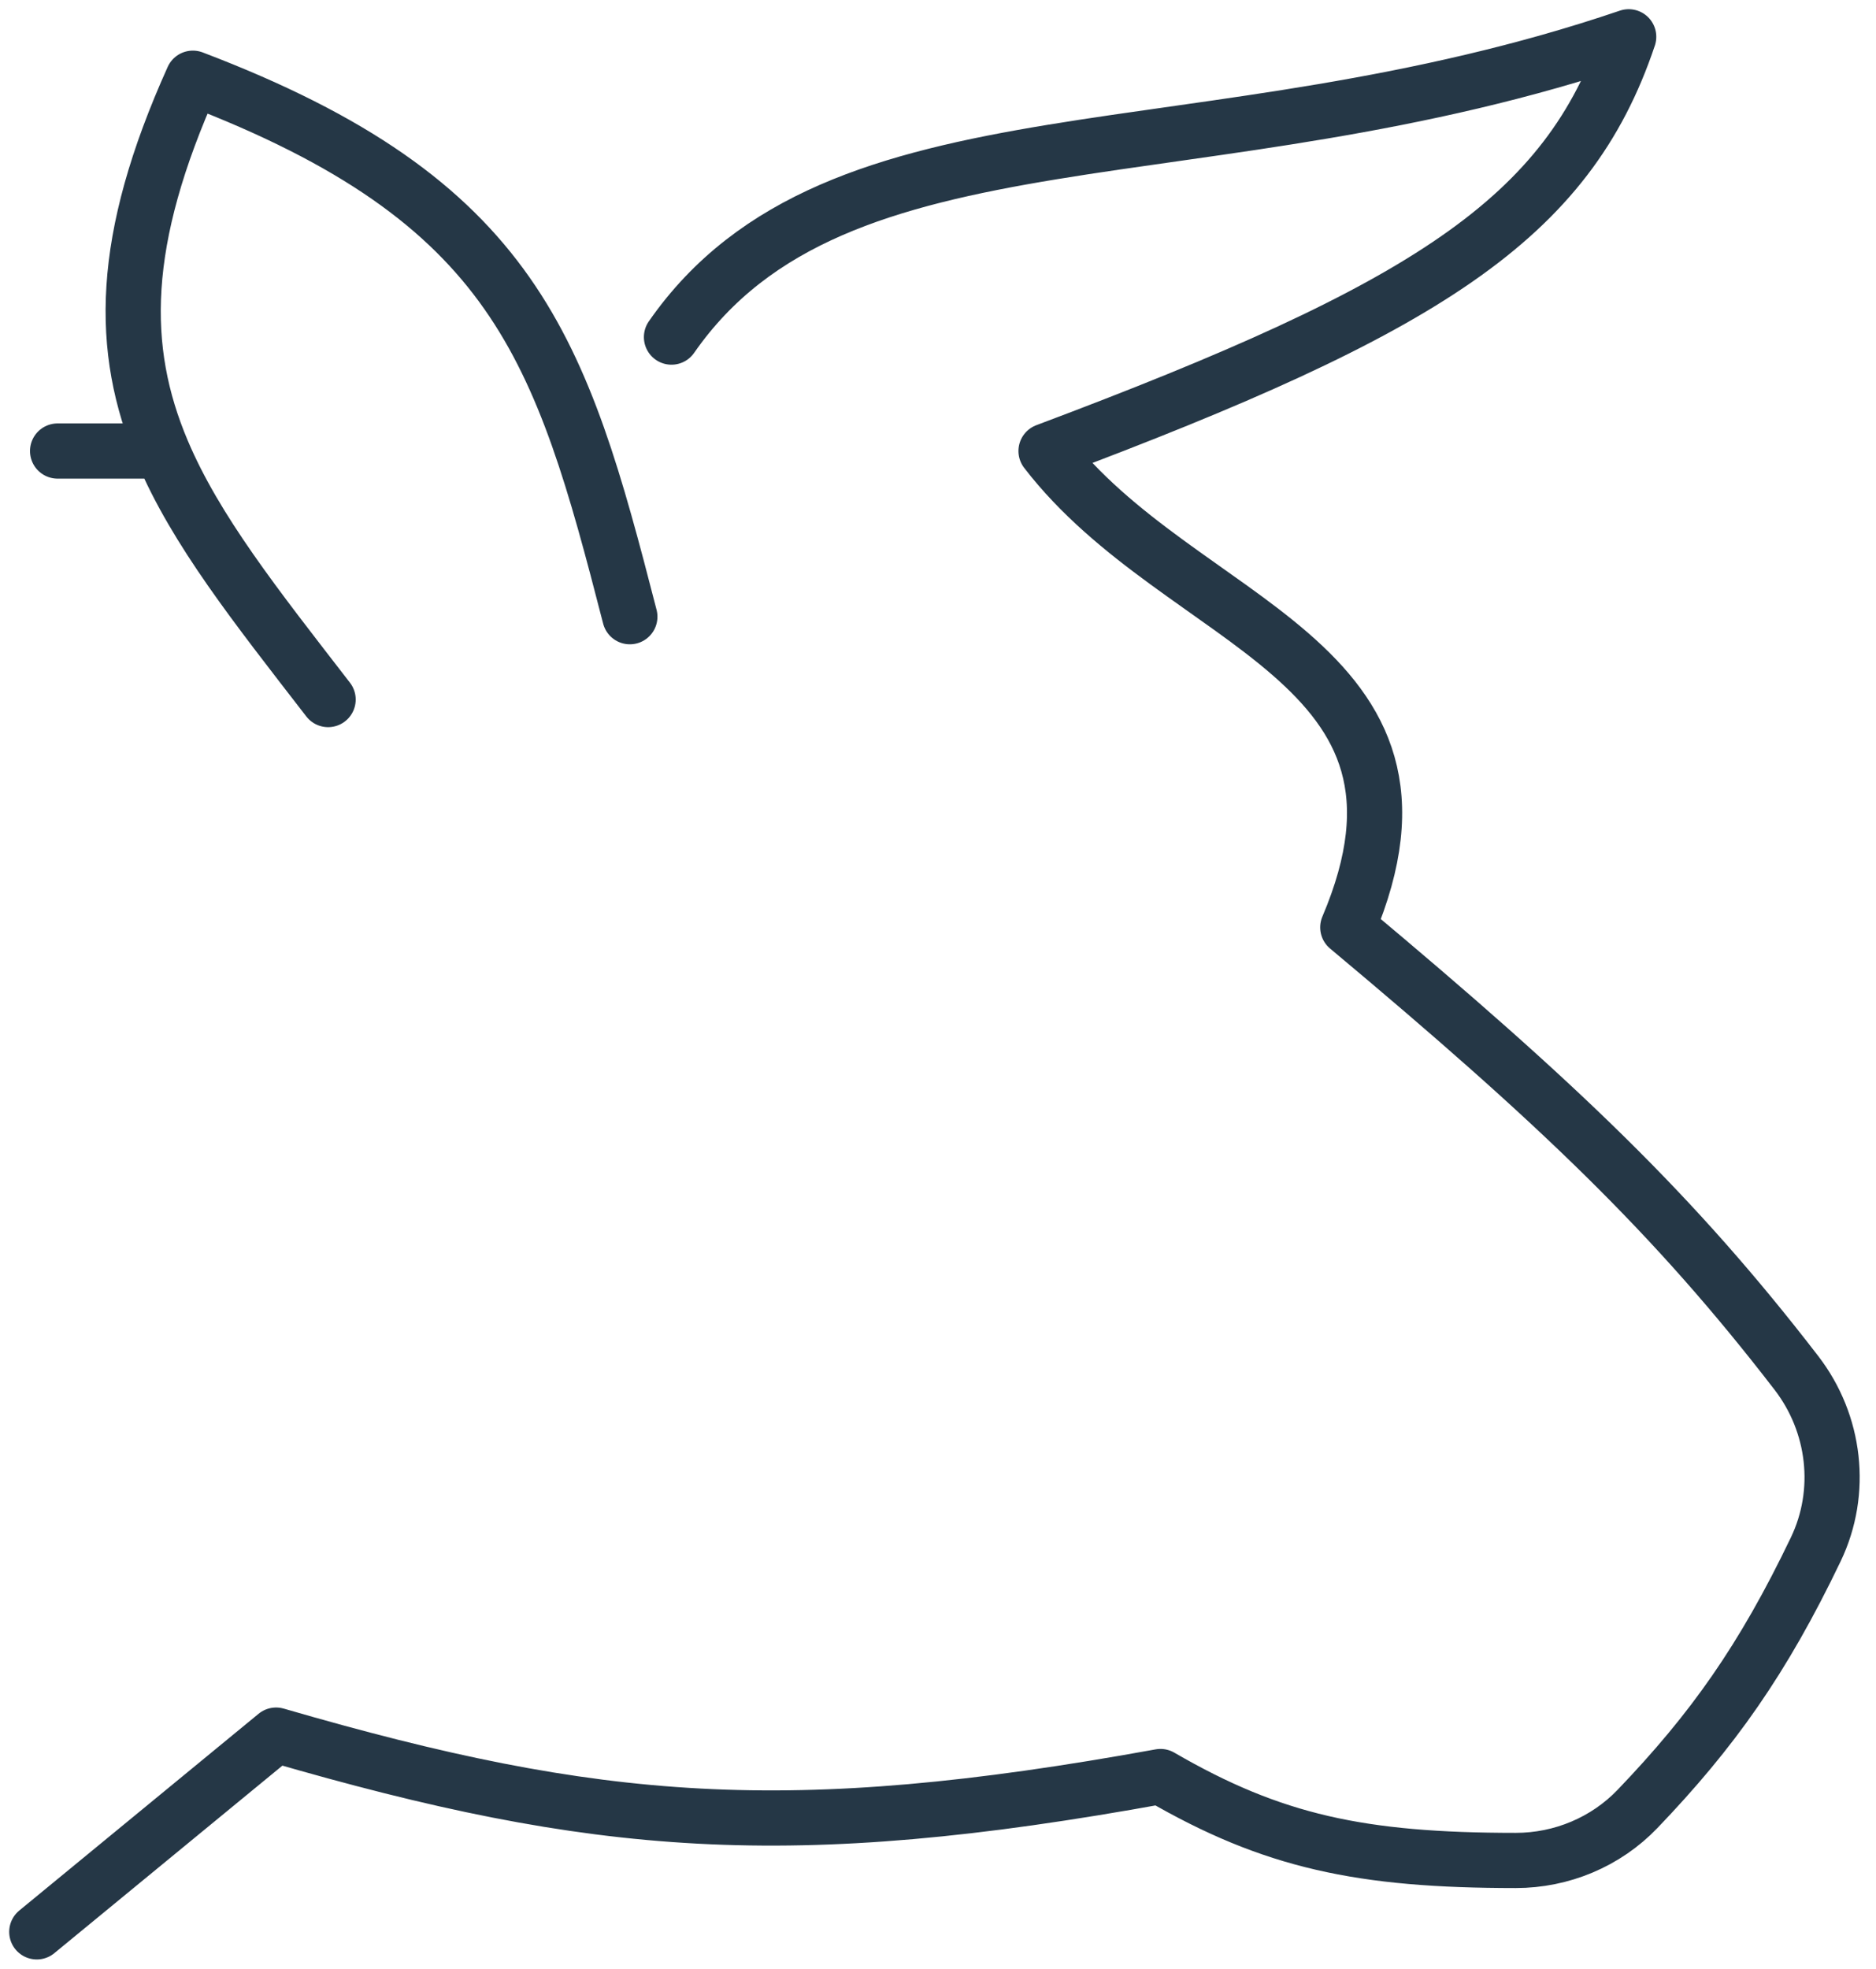
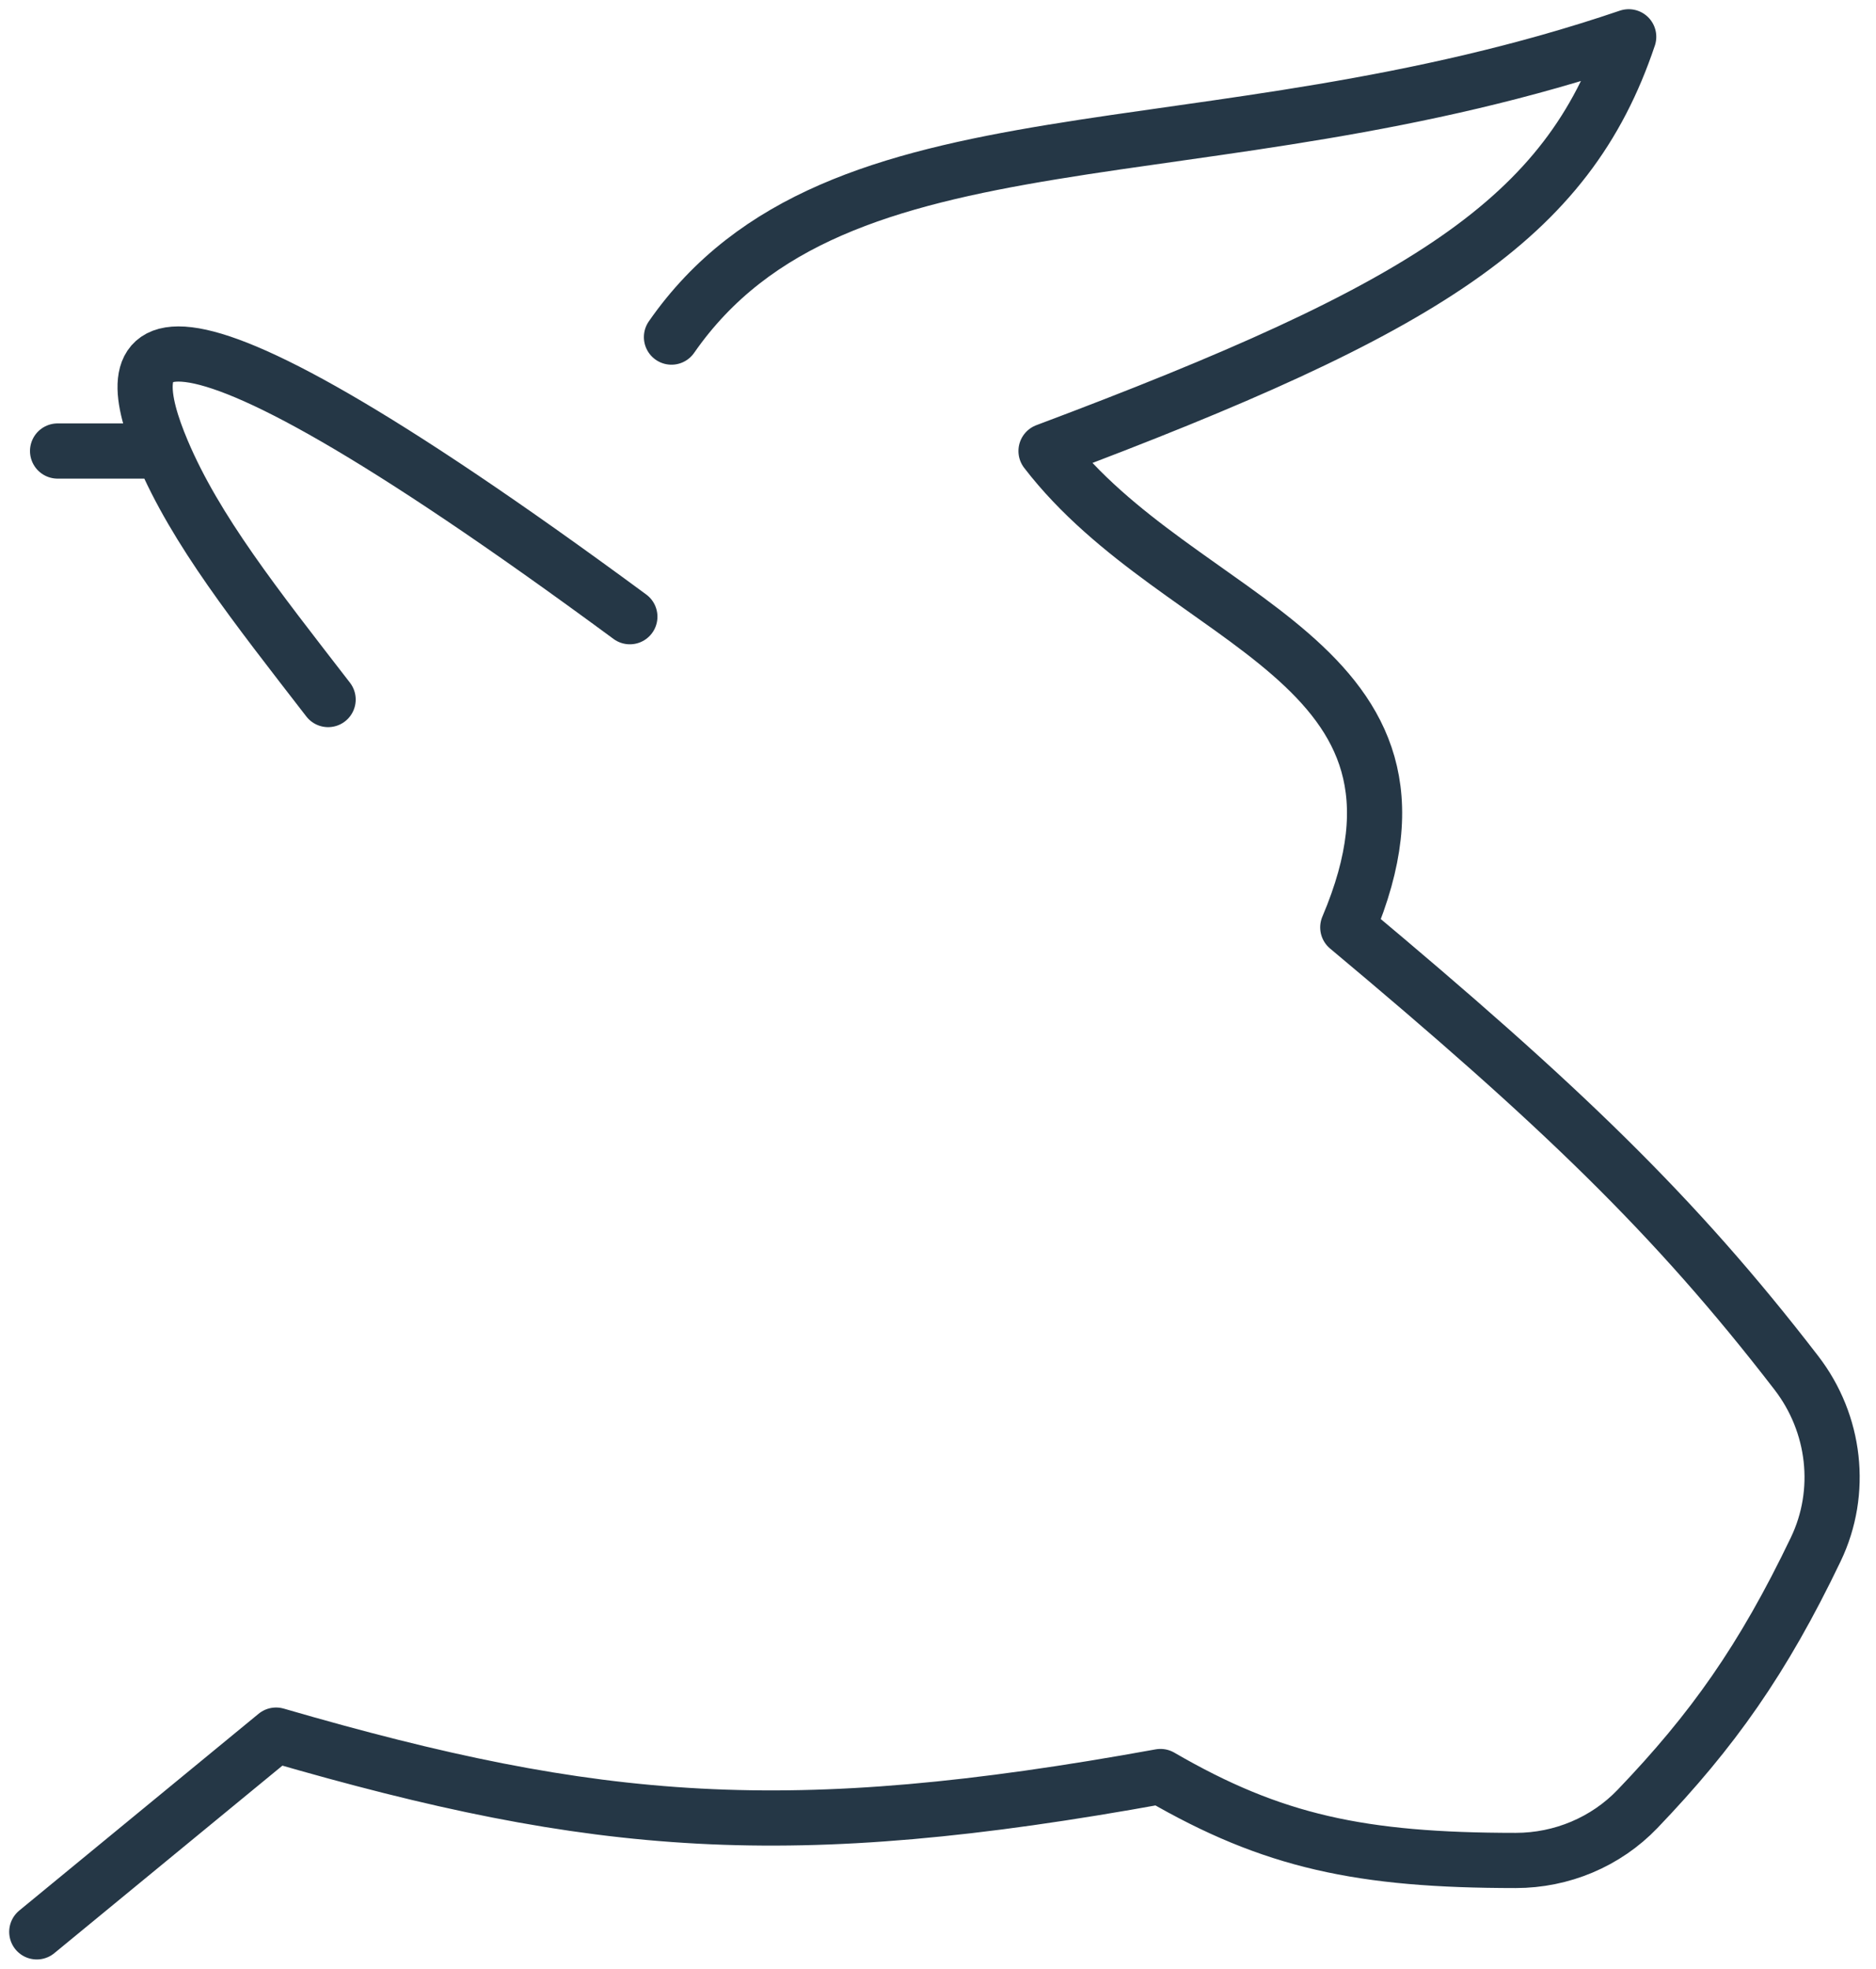
<svg xmlns="http://www.w3.org/2000/svg" width="102" height="107" viewBox="0 0 102 107" fill="none">
-   <path d="M2 105L15.011 94.306C32.466 99.376 42.887 100.227 63.097 96.557C69.191 100.095 74.003 101.117 82.41 101.119C84.907 101.119 87.31 100.117 89.037 98.314C93.113 94.059 95.846 90.216 98.725 84.211C100.226 81.082 99.791 77.371 97.673 74.622C91.051 66.025 84.788 60.027 73.28 50.404C79.503 35.77 64.229 34.082 56.874 24.514C77.518 16.767 85.221 11.93 88.554 2C65.36 9.88 45.506 5.382 36.509 18.322M34.246 33.519C30.493 18.943 28.083 10.944 10.486 4.251C6.507 13.082 6.482 18.978 8.82 24.514M17.84 38.022C13.9 32.925 10.643 28.829 8.82 24.514M8.82 24.514H3.131" stroke="#253746" stroke-width="3" stroke-linecap="round" stroke-linejoin="round" />
+   <path d="M2 105L15.011 94.306C32.466 99.376 42.887 100.227 63.097 96.557C69.191 100.095 74.003 101.117 82.41 101.119C84.907 101.119 87.31 100.117 89.037 98.314C93.113 94.059 95.846 90.216 98.725 84.211C100.226 81.082 99.791 77.371 97.673 74.622C91.051 66.025 84.788 60.027 73.28 50.404C79.503 35.77 64.229 34.082 56.874 24.514C77.518 16.767 85.221 11.93 88.554 2C65.36 9.88 45.506 5.382 36.509 18.322M34.246 33.519C6.507 13.082 6.482 18.978 8.82 24.514M17.84 38.022C13.9 32.925 10.643 28.829 8.82 24.514M8.82 24.514H3.131" stroke="#253746" stroke-width="3" stroke-linecap="round" stroke-linejoin="round" />
</svg>